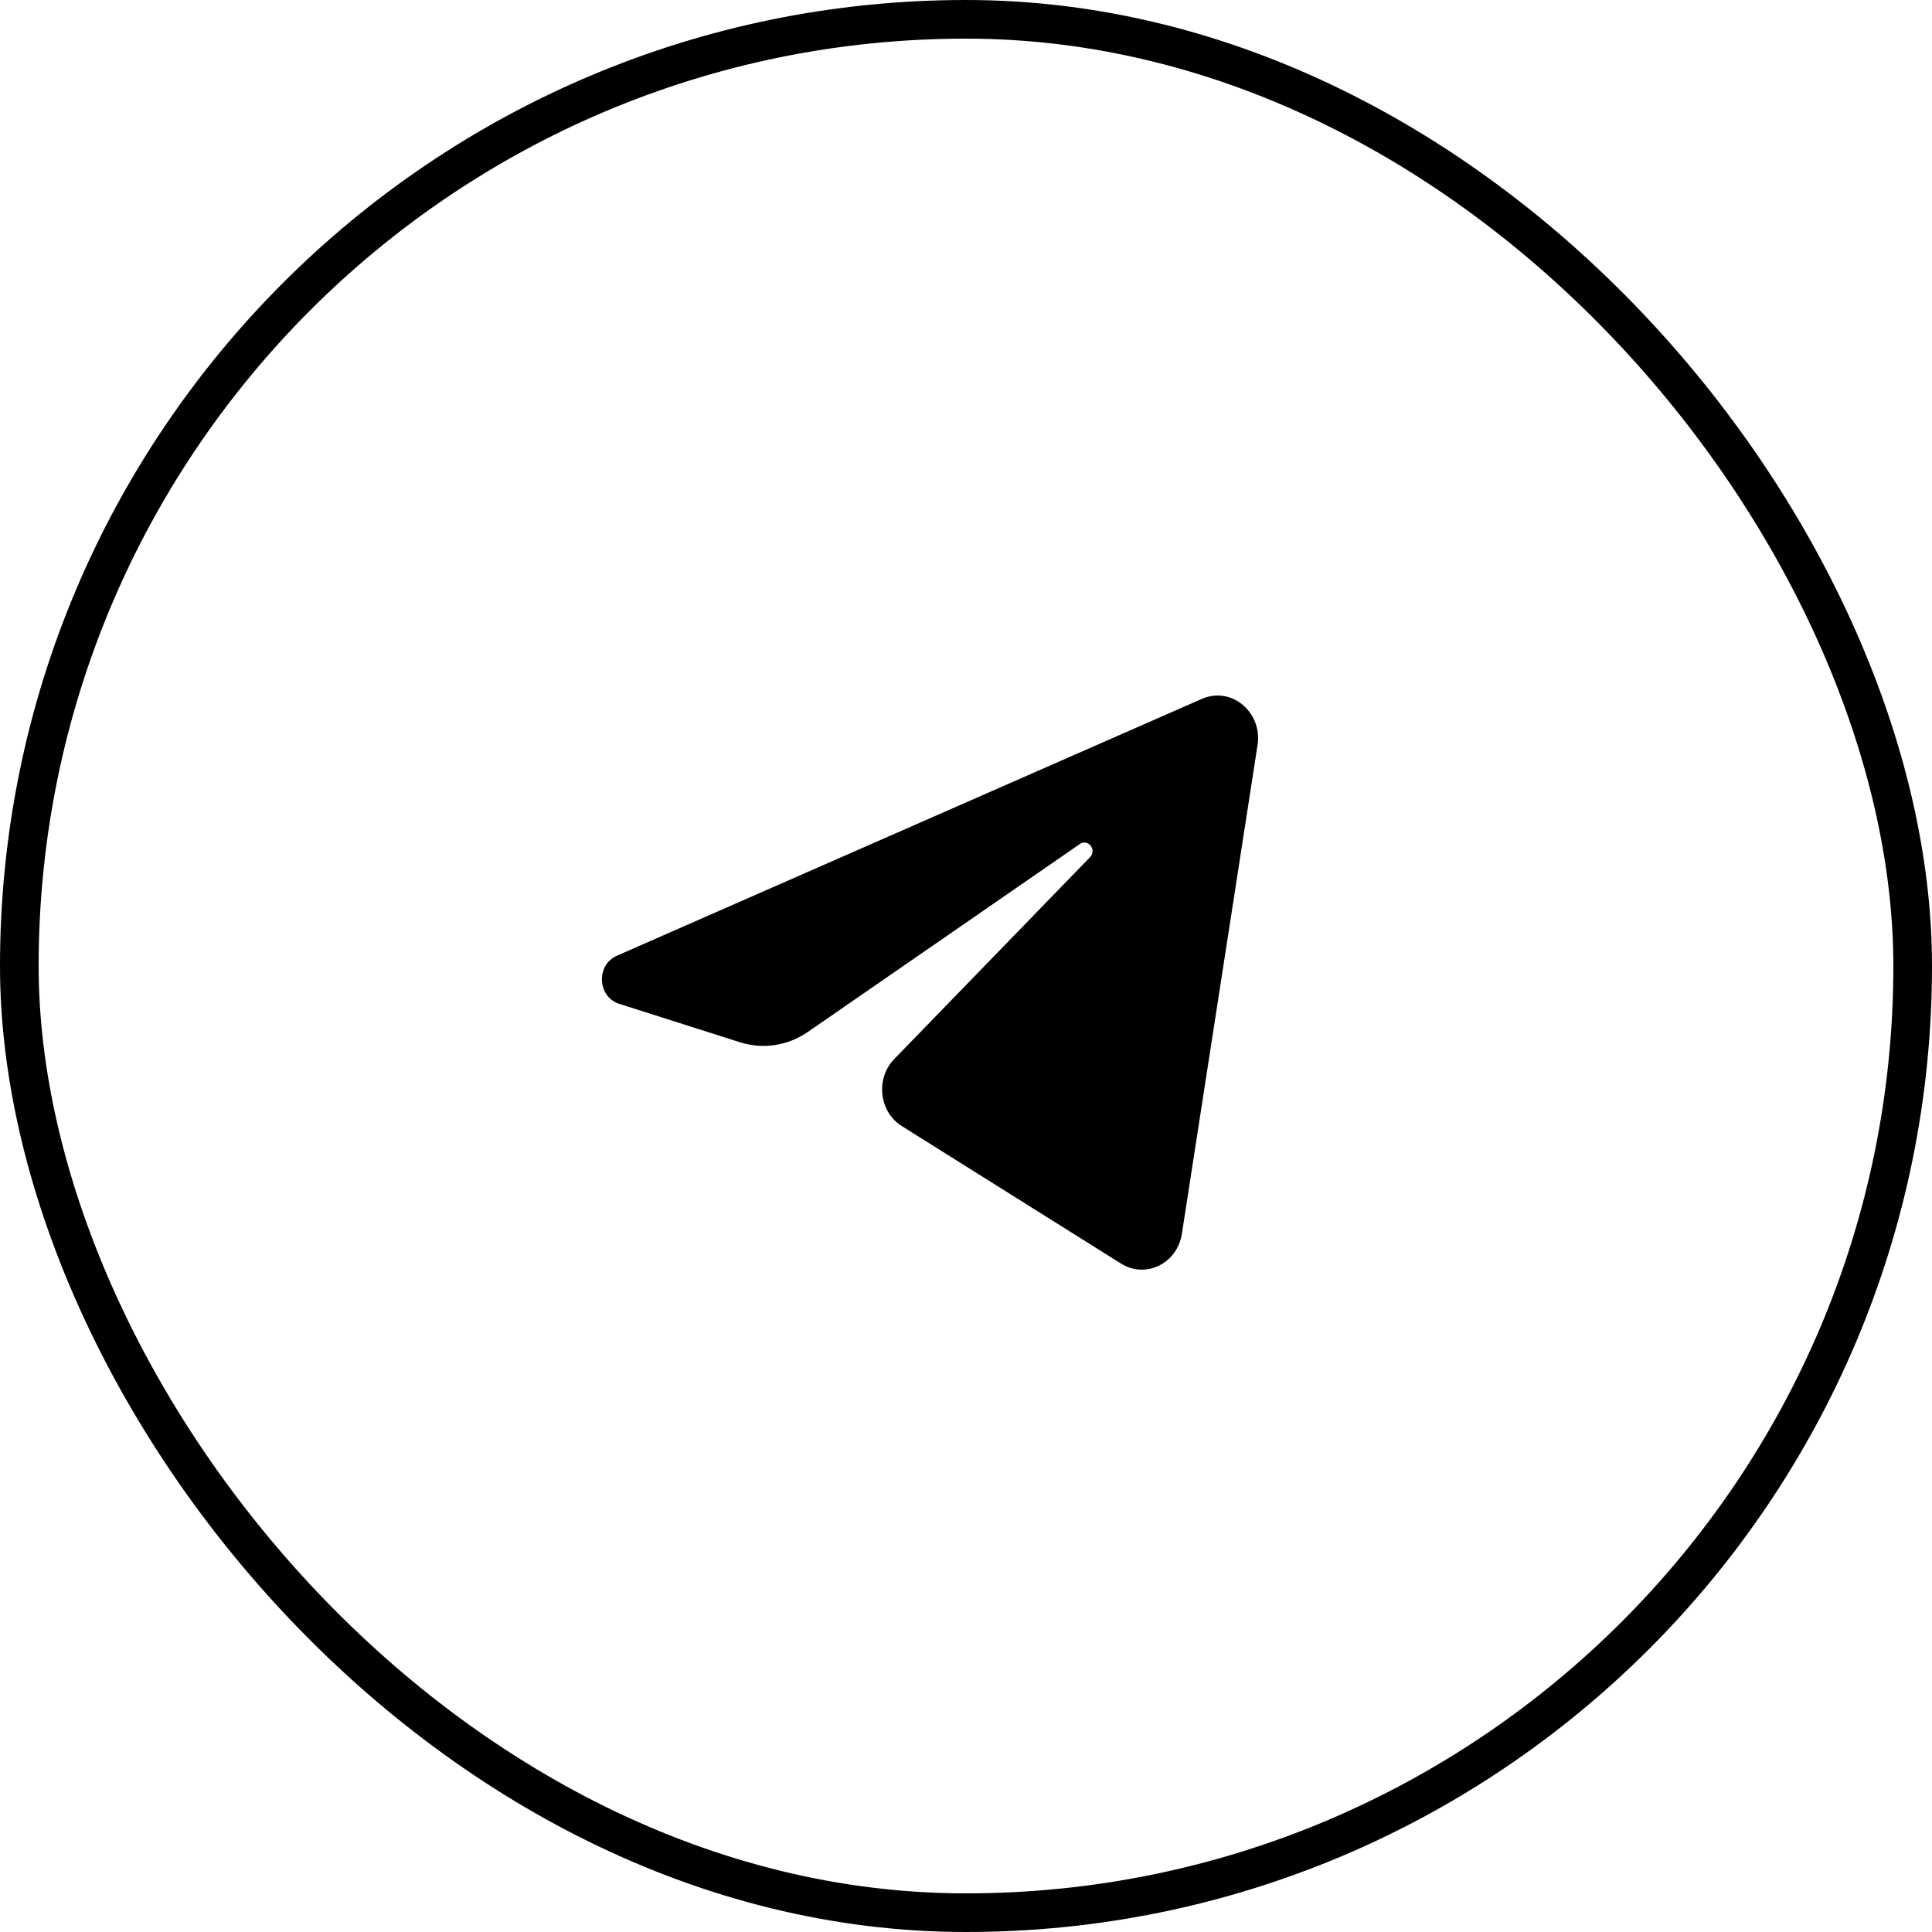
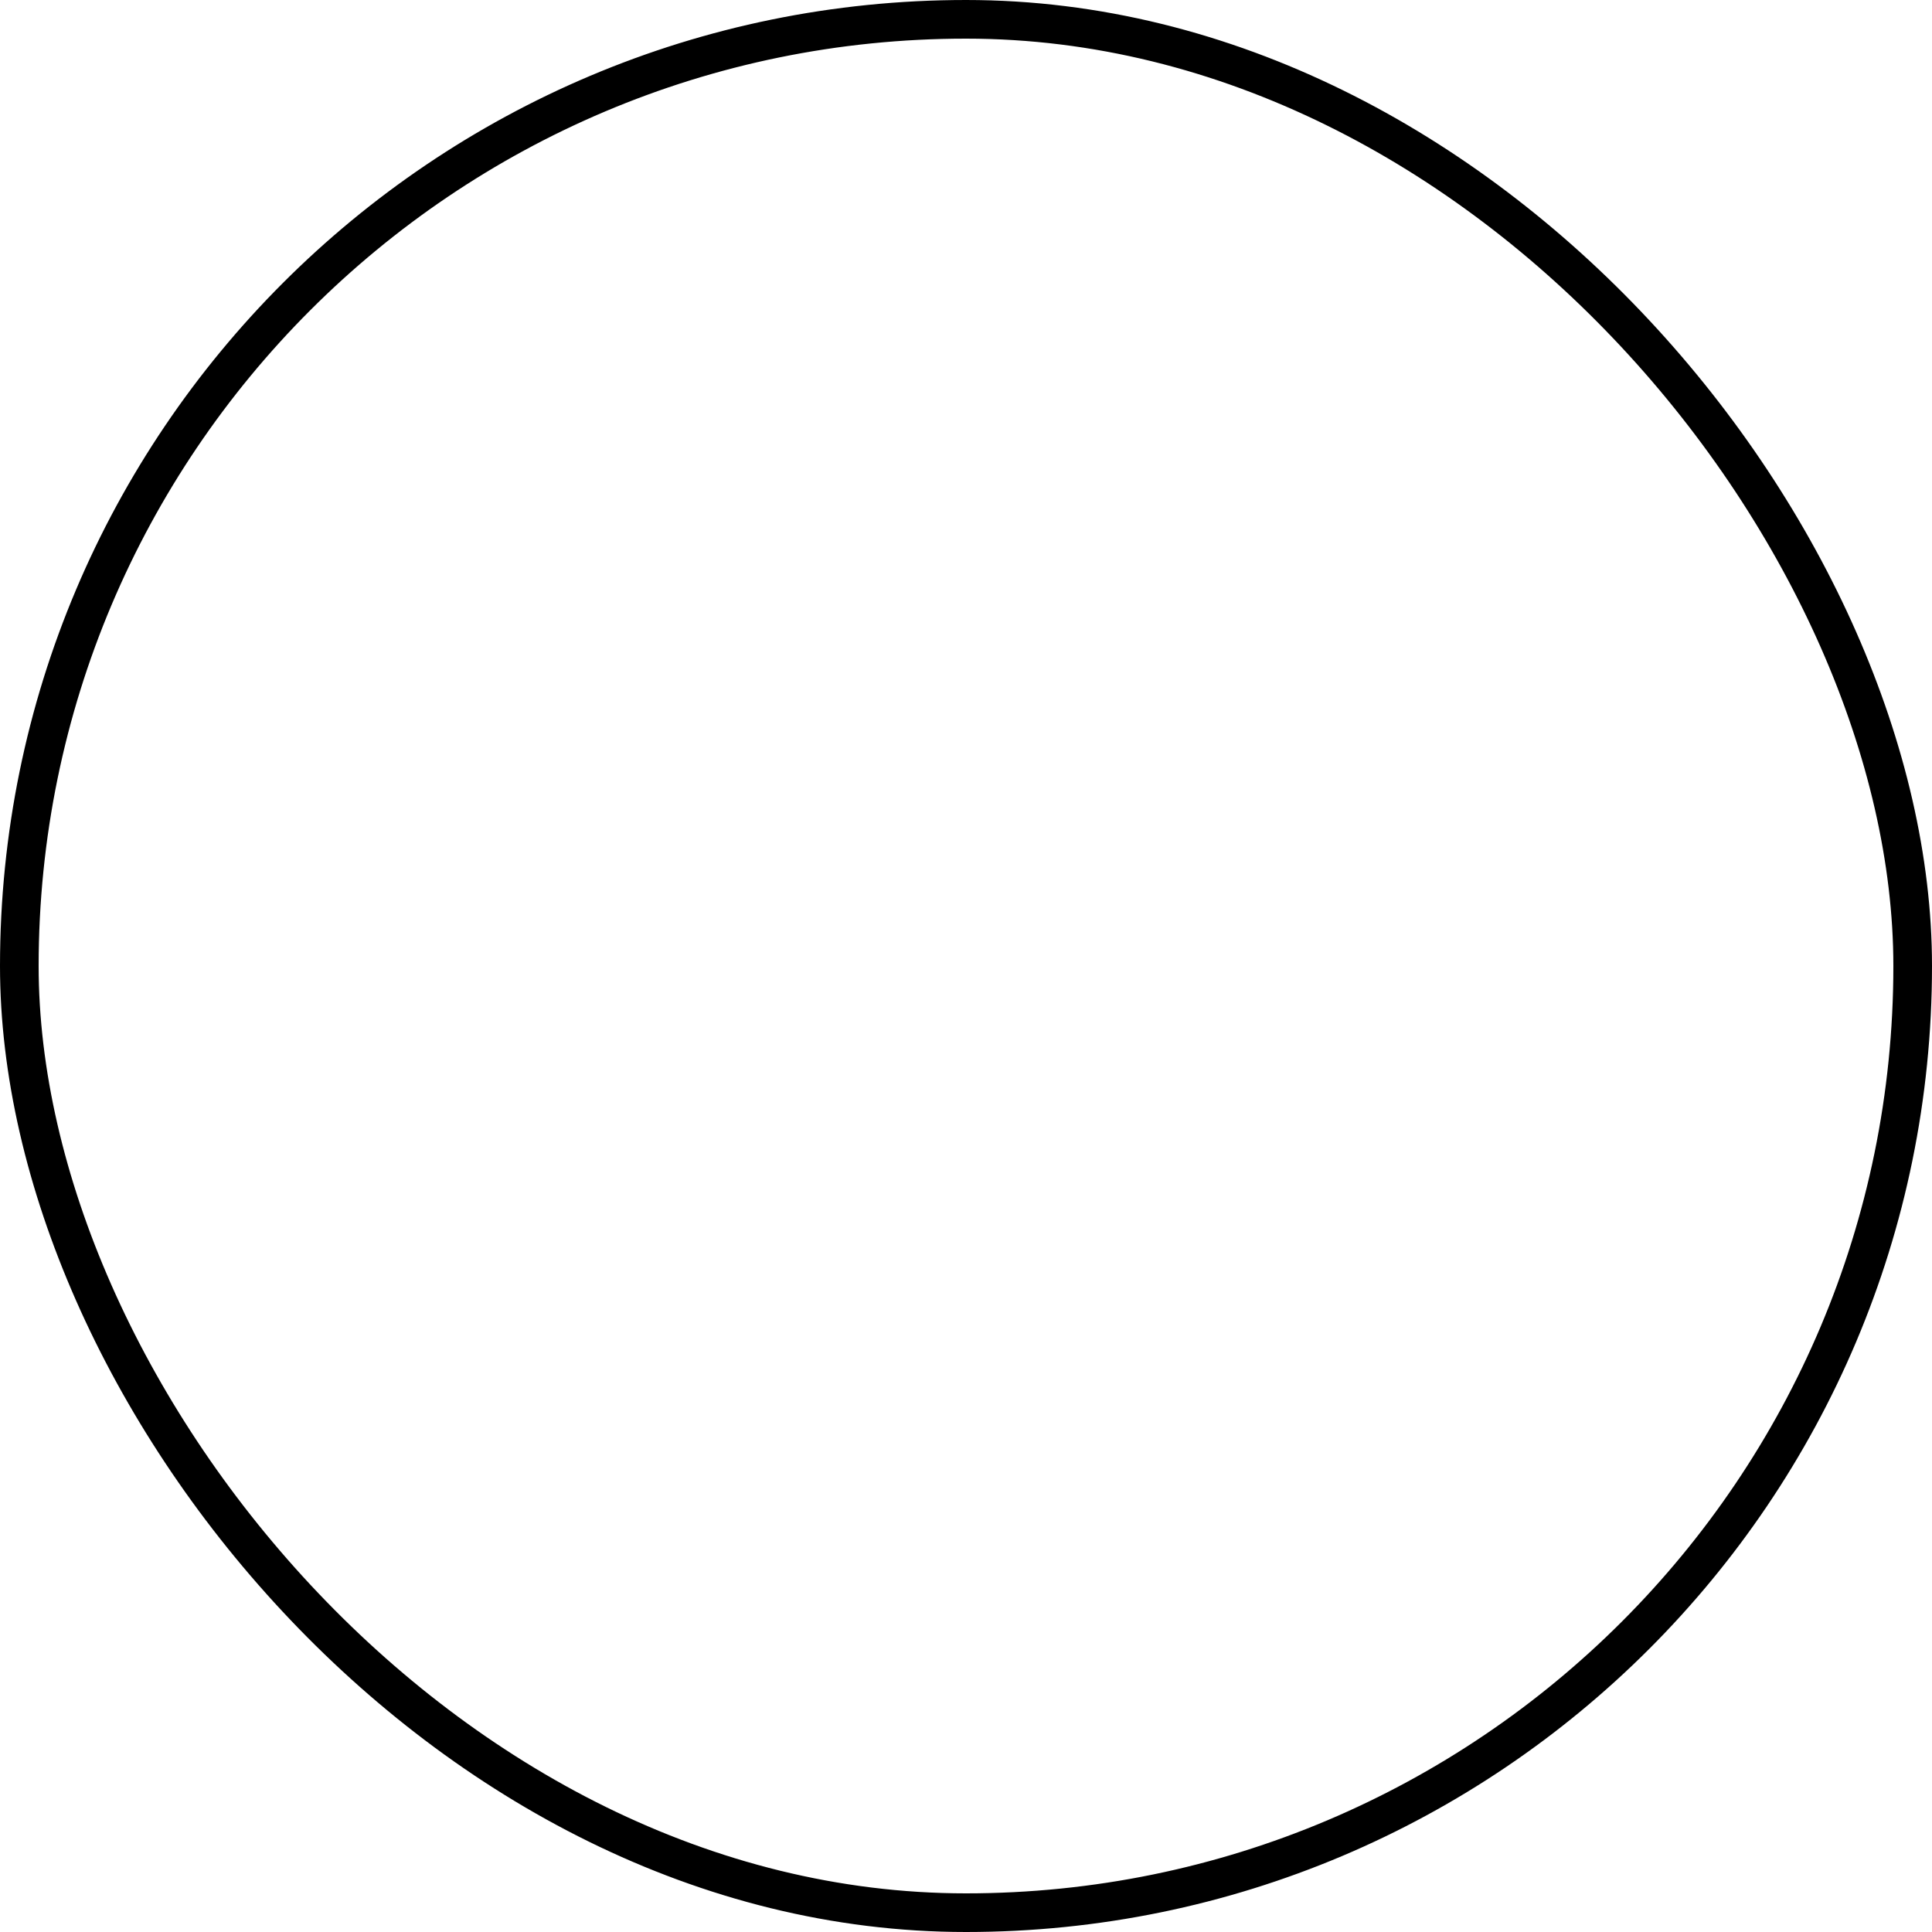
<svg xmlns="http://www.w3.org/2000/svg" width="50" height="50" viewBox="0 0 50 50" fill="none">
  <rect x="0.5" y="0.5" width="49" height="49" rx="24.5" stroke="black" />
-   <path d="M32.545 19.283C32.677 18.428 31.864 17.753 31.104 18.087L15.965 24.734C15.42 24.973 15.46 25.799 16.025 25.979L19.148 26.973C19.743 27.163 20.389 27.065 20.909 26.705L27.948 21.842C28.16 21.696 28.391 21.997 28.21 22.184L23.143 27.408C22.652 27.915 22.749 28.774 23.341 29.144L29.013 32.702C29.65 33.101 30.468 32.7 30.587 31.931L32.545 19.283Z" fill="black" />
</svg>